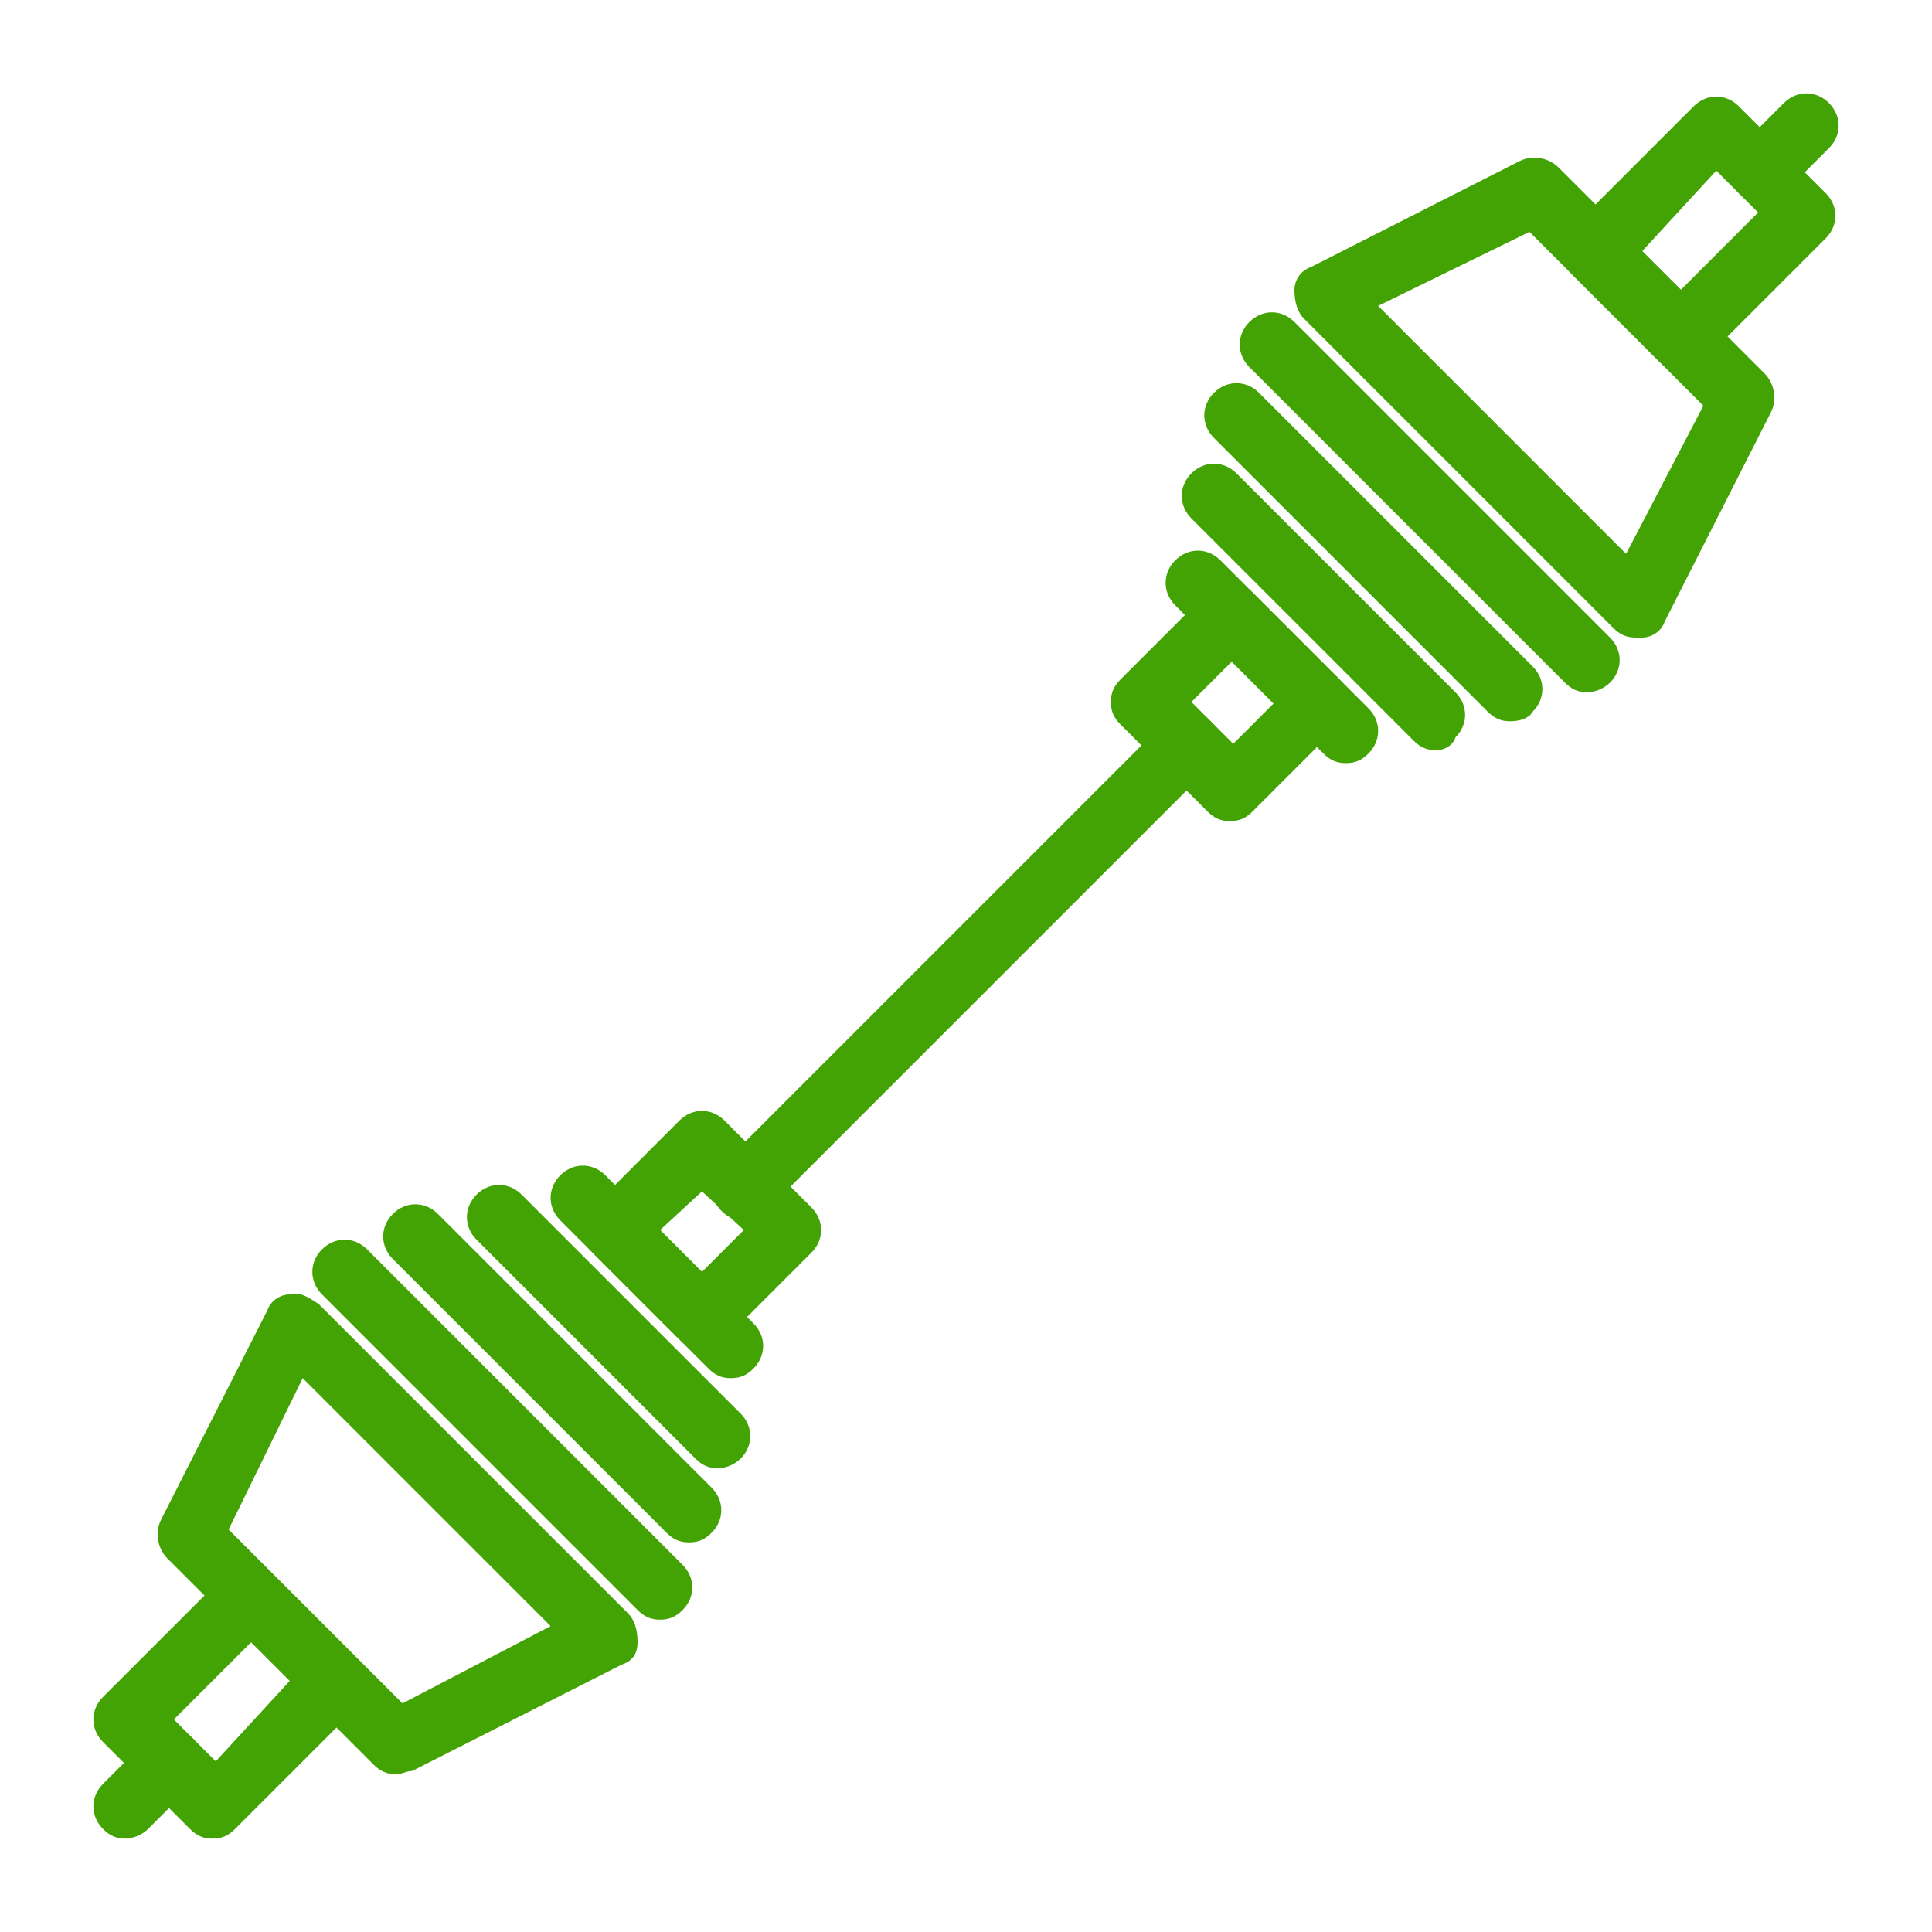
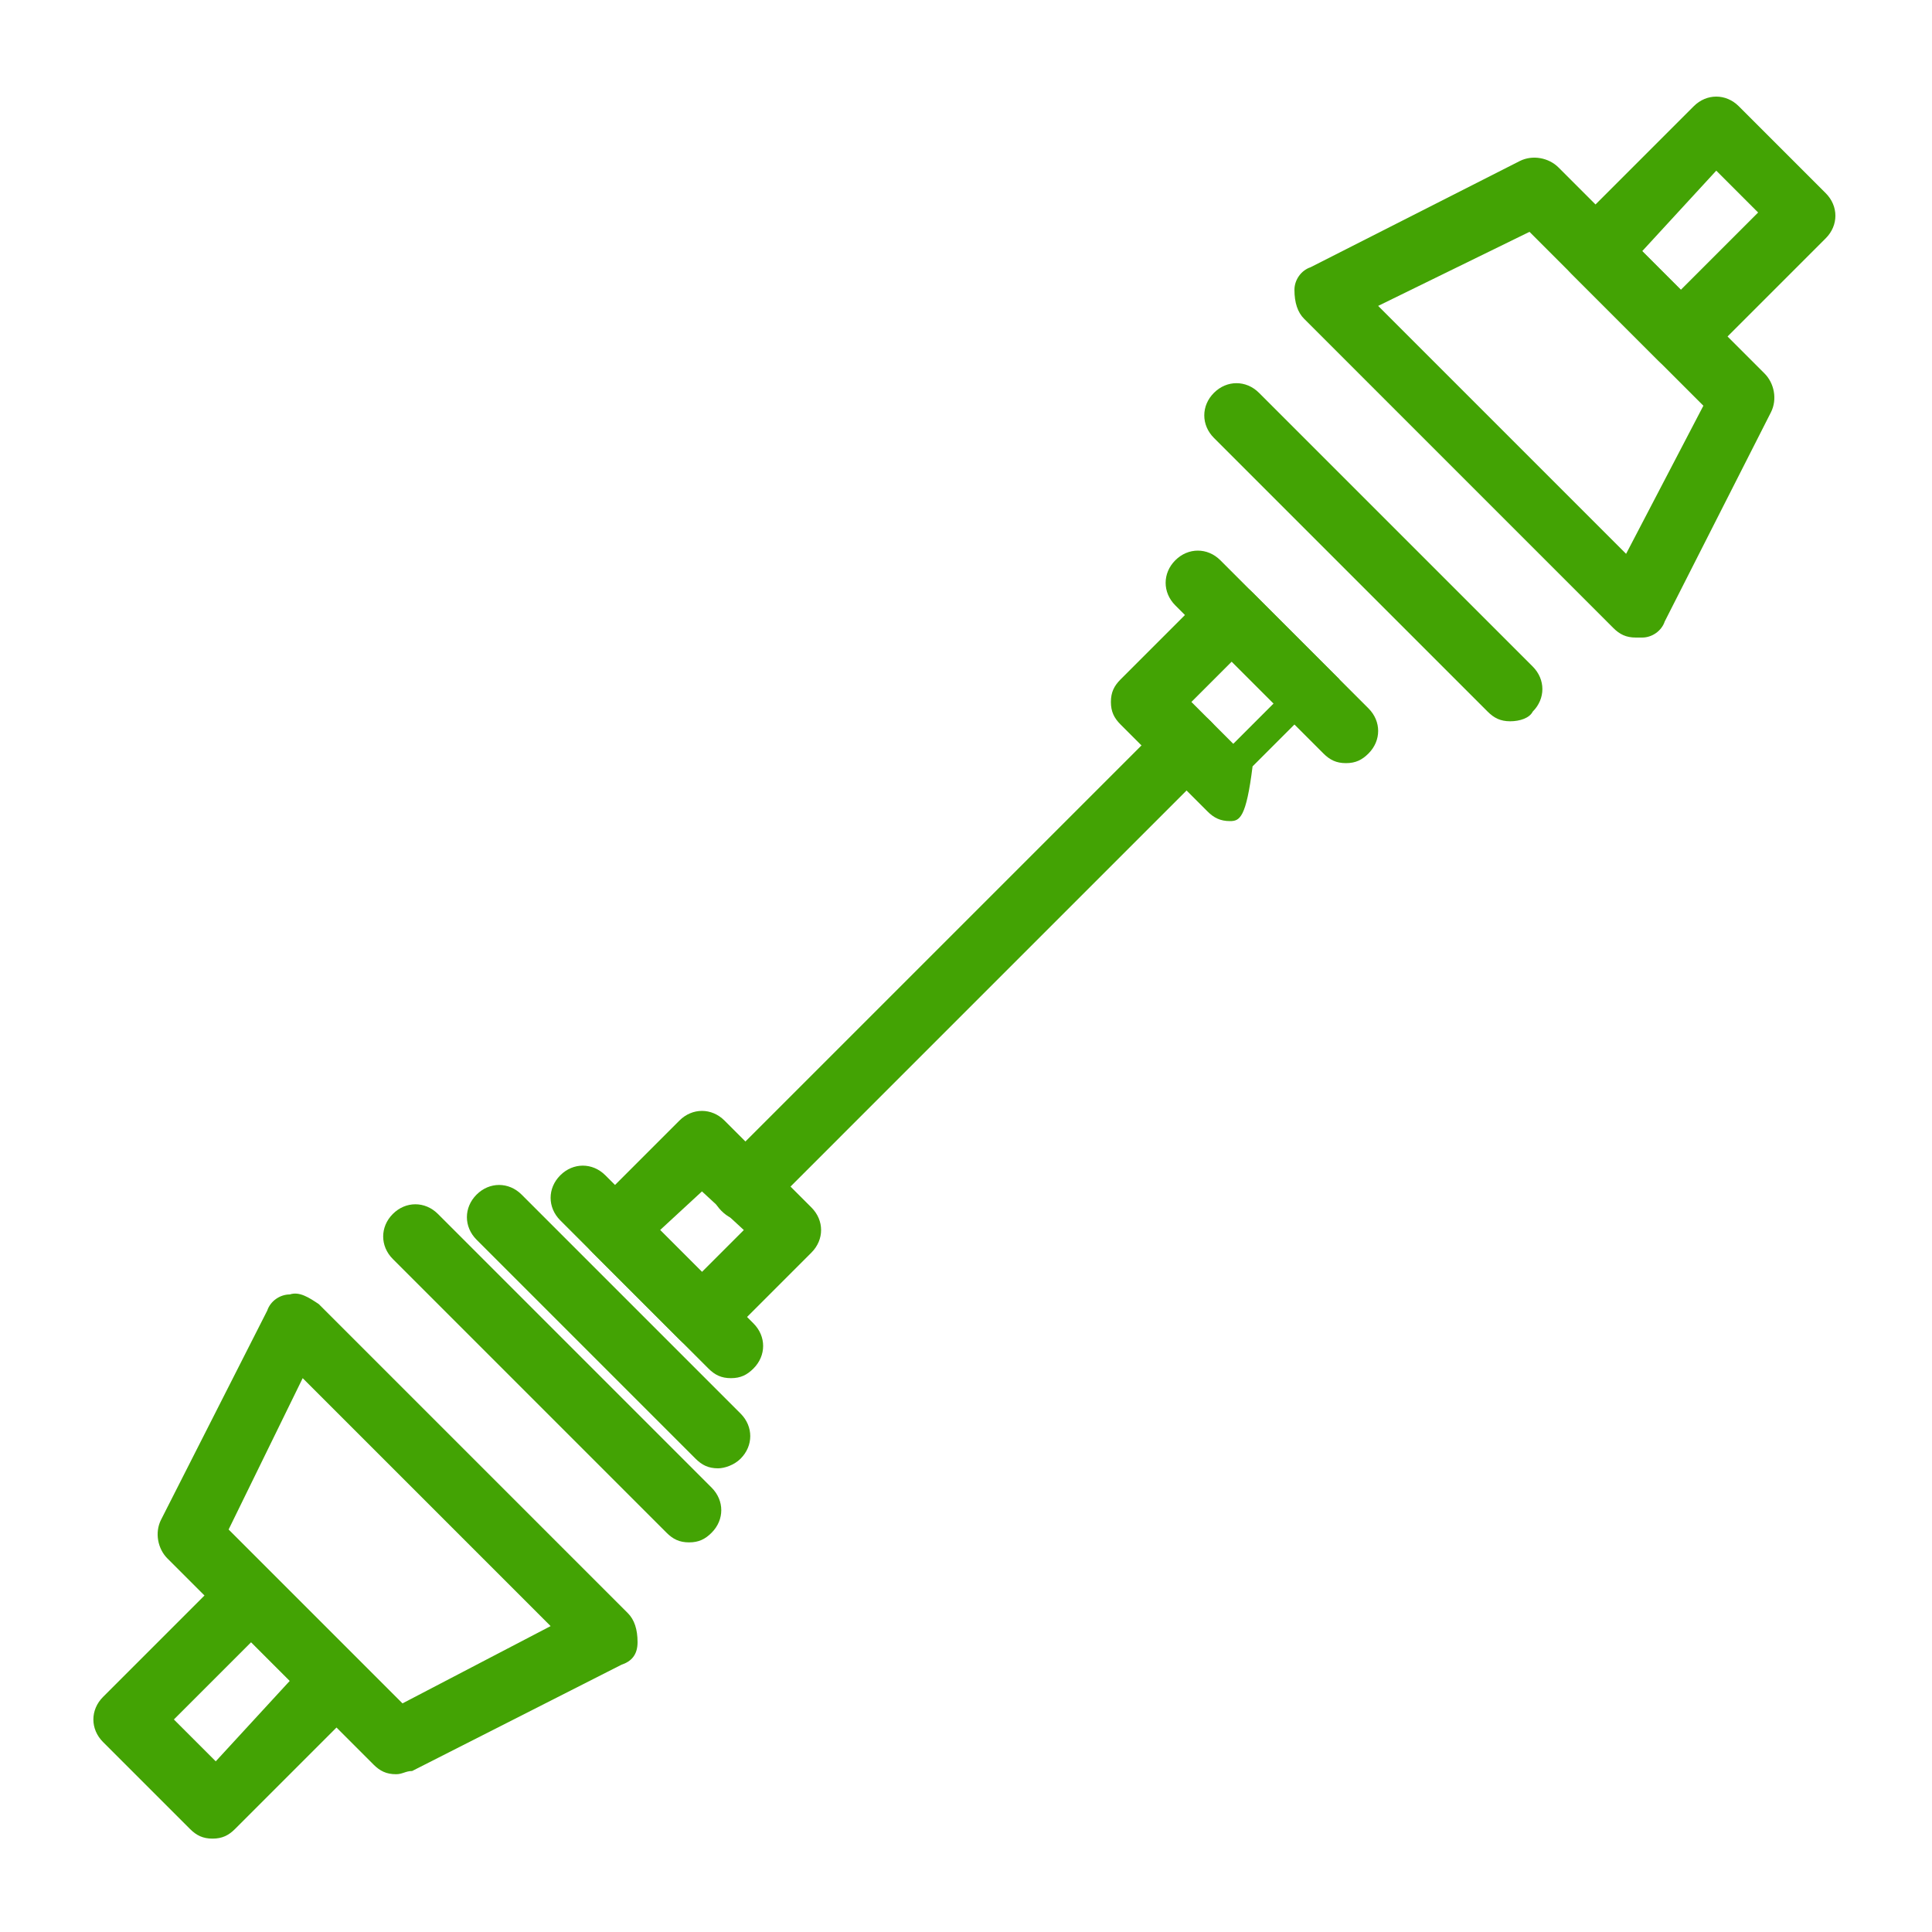
<svg xmlns="http://www.w3.org/2000/svg" id="Слой_1" x="0px" y="0px" viewBox="0 0 60 60" style="enable-background:new 0 0 60 60;" xml:space="preserve">
  <style type="text/css"> .st0{fill:#43A304;} </style>
  <g>
    <g>
      <g>
        <path class="st0" d="M12.3,55.1c-0.3,0-0.5-0.1-0.7-0.3l-6.4-6.4c-0.3-0.3-0.4-0.8-0.2-1.2l3.3-6.5c0.1-0.3,0.4-0.5,0.7-0.5 c0.3-0.1,0.6,0.1,0.9,0.3l9.6,9.6c0.2,0.2,0.3,0.5,0.3,0.9s-0.2,0.6-0.5,0.7L12.8,55C12.6,55,12.5,55.1,12.3,55.1z M7.1,47.5 l5.4,5.4l4.6-2.4l-7.7-7.7L7.1,47.5z" />
      </g>
      <g>
        <path class="st0" d="M6.6,57.1c-0.3,0-0.5-0.1-0.7-0.3l-2.7-2.7c-0.4-0.4-0.4-1,0-1.4l3.8-3.8c0.4-0.4,1-0.4,1.4,0l2.7,2.7 c0.2,0.2,0.3,0.4,0.3,0.7s-0.1,0.5-0.3,0.7l-3.8,3.8C7.1,57,6.9,57.1,6.6,57.1z M5.4,53.4l1.3,1.3L9,52.2L7.8,51L5.4,53.4z" />
      </g>
      <g>
        <path class="st0" d="M21.8,41.9c-0.3,0-0.5-0.1-0.7-0.3l-2.7-2.7c-0.2-0.2-0.3-0.4-0.3-0.7s0.1-0.5,0.3-0.7l2.7-2.7 c0.4-0.4,1-0.4,1.4,0l2.7,2.7c0.4,0.4,0.4,1,0,1.4l-2.7,2.7C22.3,41.8,22,41.9,21.8,41.9z M20.5,38.2l1.3,1.3l1.3-1.3L21.8,37 L20.5,38.2z" />
      </g>
      <g>
-         <path class="st0" d="M3.9,57.1c-0.3,0-0.5-0.1-0.7-0.3c-0.4-0.4-0.4-1,0-1.4L4.6,54c0.4-0.4,1-0.4,1.4,0s0.4,1,0,1.4l-1.4,1.4 C4.4,57,4.1,57.1,3.9,57.1z" />
-       </g>
+         </g>
      <g>
-         <path class="st0" d="M20.5,50.3c-0.3,0-0.5-0.1-0.7-0.3L10,40.2c-0.4-0.4-0.4-1,0-1.4s1-0.4,1.4,0l9.8,9.8c0.4,0.4,0.4,1,0,1.4 C21,50.2,20.8,50.3,20.5,50.3z" />
-       </g>
+         </g>
      <g>
        <path class="st0" d="M22.3,45.6c-0.3,0-0.5-0.1-0.7-0.3l-6.8-6.8c-0.4-0.4-0.4-1,0-1.4s1-0.4,1.4,0l6.8,6.8c0.4,0.4,0.4,1,0,1.4 C22.8,45.5,22.5,45.6,22.3,45.6z" />
      </g>
      <g>
        <path class="st0" d="M22.7,42.8c-0.3,0-0.5-0.1-0.7-0.3l-4.6-4.6c-0.4-0.4-0.4-1,0-1.4s1-0.4,1.4,0l4.6,4.6c0.4,0.4,0.4,1,0,1.4 C23.2,42.7,23,42.8,22.7,42.8z" />
      </g>
      <g>
        <path class="st0" d="M21.4,47.9c-0.3,0-0.5-0.1-0.7-0.3l-8.5-8.5c-0.4-0.4-0.4-1,0-1.4s1-0.4,1.4,0l8.5,8.5c0.4,0.4,0.4,1,0,1.4 C21.9,47.8,21.7,47.9,21.4,47.9z" />
      </g>
    </g>
    <g>
      <g>
        <path class="st0" d="M50.8,19.8c-0.3,0-0.5-0.1-0.7-0.3l-9.6-9.6c-0.2-0.2-0.3-0.5-0.3-0.9c0-0.3,0.2-0.6,0.5-0.7L47.2,5 c0.4-0.2,0.9-0.1,1.2,0.2l6.4,6.4c0.3,0.3,0.4,0.8,0.2,1.2l-3.3,6.5c-0.1,0.3-0.4,0.5-0.7,0.5C50.9,19.8,50.8,19.8,50.8,19.8z M42.8,9.5l7.7,7.7l2.4-4.6l-5.4-5.4L42.8,9.5z" />
      </g>
      <g>
        <path class="st0" d="M52.2,11.5c-0.3,0-0.5-0.1-0.7-0.3l-2.7-2.7c-0.4-0.4-0.4-1,0-1.4l3.8-3.8c0.4-0.4,1-0.4,1.4,0l2.7,2.7 c0.4,0.4,0.4,1,0,1.4l-3.8,3.8C52.7,11.4,52.5,11.5,52.2,11.5z M51,7.8L52.2,9l2.4-2.4l-1.3-1.3L51,7.8z" />
      </g>
      <g>
-         <path class="st0" d="M38.2,25.5c-0.3,0-0.5-0.1-0.7-0.3l-2.7-2.7c-0.2-0.2-0.3-0.4-0.3-0.7s0.1-0.5,0.3-0.7l2.7-2.7 c0.4-0.4,1-0.4,1.4,0l2.7,2.7c0.4,0.4,0.4,1,0,1.4l-2.7,2.7C38.7,25.4,38.5,25.5,38.2,25.5z M37,21.8l1.3,1.3l1.3-1.3l-1.3-1.3 L37,21.8z" />
+         <path class="st0" d="M38.2,25.5c-0.3,0-0.5-0.1-0.7-0.3l-2.7-2.7c-0.2-0.2-0.3-0.4-0.3-0.7s0.1-0.5,0.3-0.7l2.7-2.7 c0.4-0.4,1-0.4,1.4,0l2.7,2.7l-2.7,2.7C38.7,25.4,38.5,25.5,38.2,25.5z M37,21.8l1.3,1.3l1.3-1.3l-1.3-1.3 L37,21.8z" />
      </g>
      <g>
-         <path class="st0" d="M54.7,6.3c-0.3,0-0.5-0.1-0.7-0.3c-0.4-0.4-0.4-1,0-1.4l1.4-1.4c0.4-0.4,1-0.4,1.4,0c0.4,0.4,0.4,1,0,1.4 L55.4,6C55.2,6.2,55,6.3,54.7,6.3z" />
-       </g>
+         </g>
      <g>
-         <path class="st0" d="M49.3,21.5c-0.3,0-0.5-0.1-0.7-0.3l-9.8-9.8c-0.4-0.4-0.4-1,0-1.4s1-0.4,1.4,0l9.8,9.8c0.4,0.4,0.4,1,0,1.4 C49.8,21.4,49.5,21.5,49.3,21.5z" />
-       </g>
+         </g>
      <g>
-         <path class="st0" d="M44.6,23.3c-0.3,0-0.5-0.1-0.7-0.3L37,16.1c-0.4-0.4-0.4-1,0-1.4c0.4-0.4,1-0.4,1.4,0l6.8,6.8 c0.4,0.4,0.4,1,0,1.4C45.1,23.2,44.8,23.3,44.6,23.3z" />
-       </g>
+         </g>
      <g>
        <path class="st0" d="M41.8,23.7c-0.3,0-0.5-0.1-0.7-0.3l-4.6-4.6c-0.4-0.4-0.4-1,0-1.4s1-0.4,1.4,0l4.6,4.6c0.4,0.4,0.4,1,0,1.4 C42.3,23.6,42.1,23.7,41.8,23.7z" />
      </g>
      <g>
        <path class="st0" d="M46.9,22.4c-0.3,0-0.5-0.1-0.7-0.3l-8.5-8.5c-0.4-0.4-0.4-1,0-1.4s1-0.4,1.4,0l8.5,8.5c0.4,0.4,0.4,1,0,1.4 C47.5,22.3,47.2,22.4,46.9,22.4z" />
      </g>
    </g>
    <g>
      <path class="st0" d="M23.1,37.9c-0.3,0-0.5-0.1-0.7-0.3c-0.4-0.4-0.4-1,0-1.4l13.8-13.8c0.4-0.4,1-0.4,1.4,0s0.4,1,0,1.4 L23.8,37.6C23.6,37.8,23.3,37.9,23.1,37.9z" />
    </g>
  </g>
</svg>